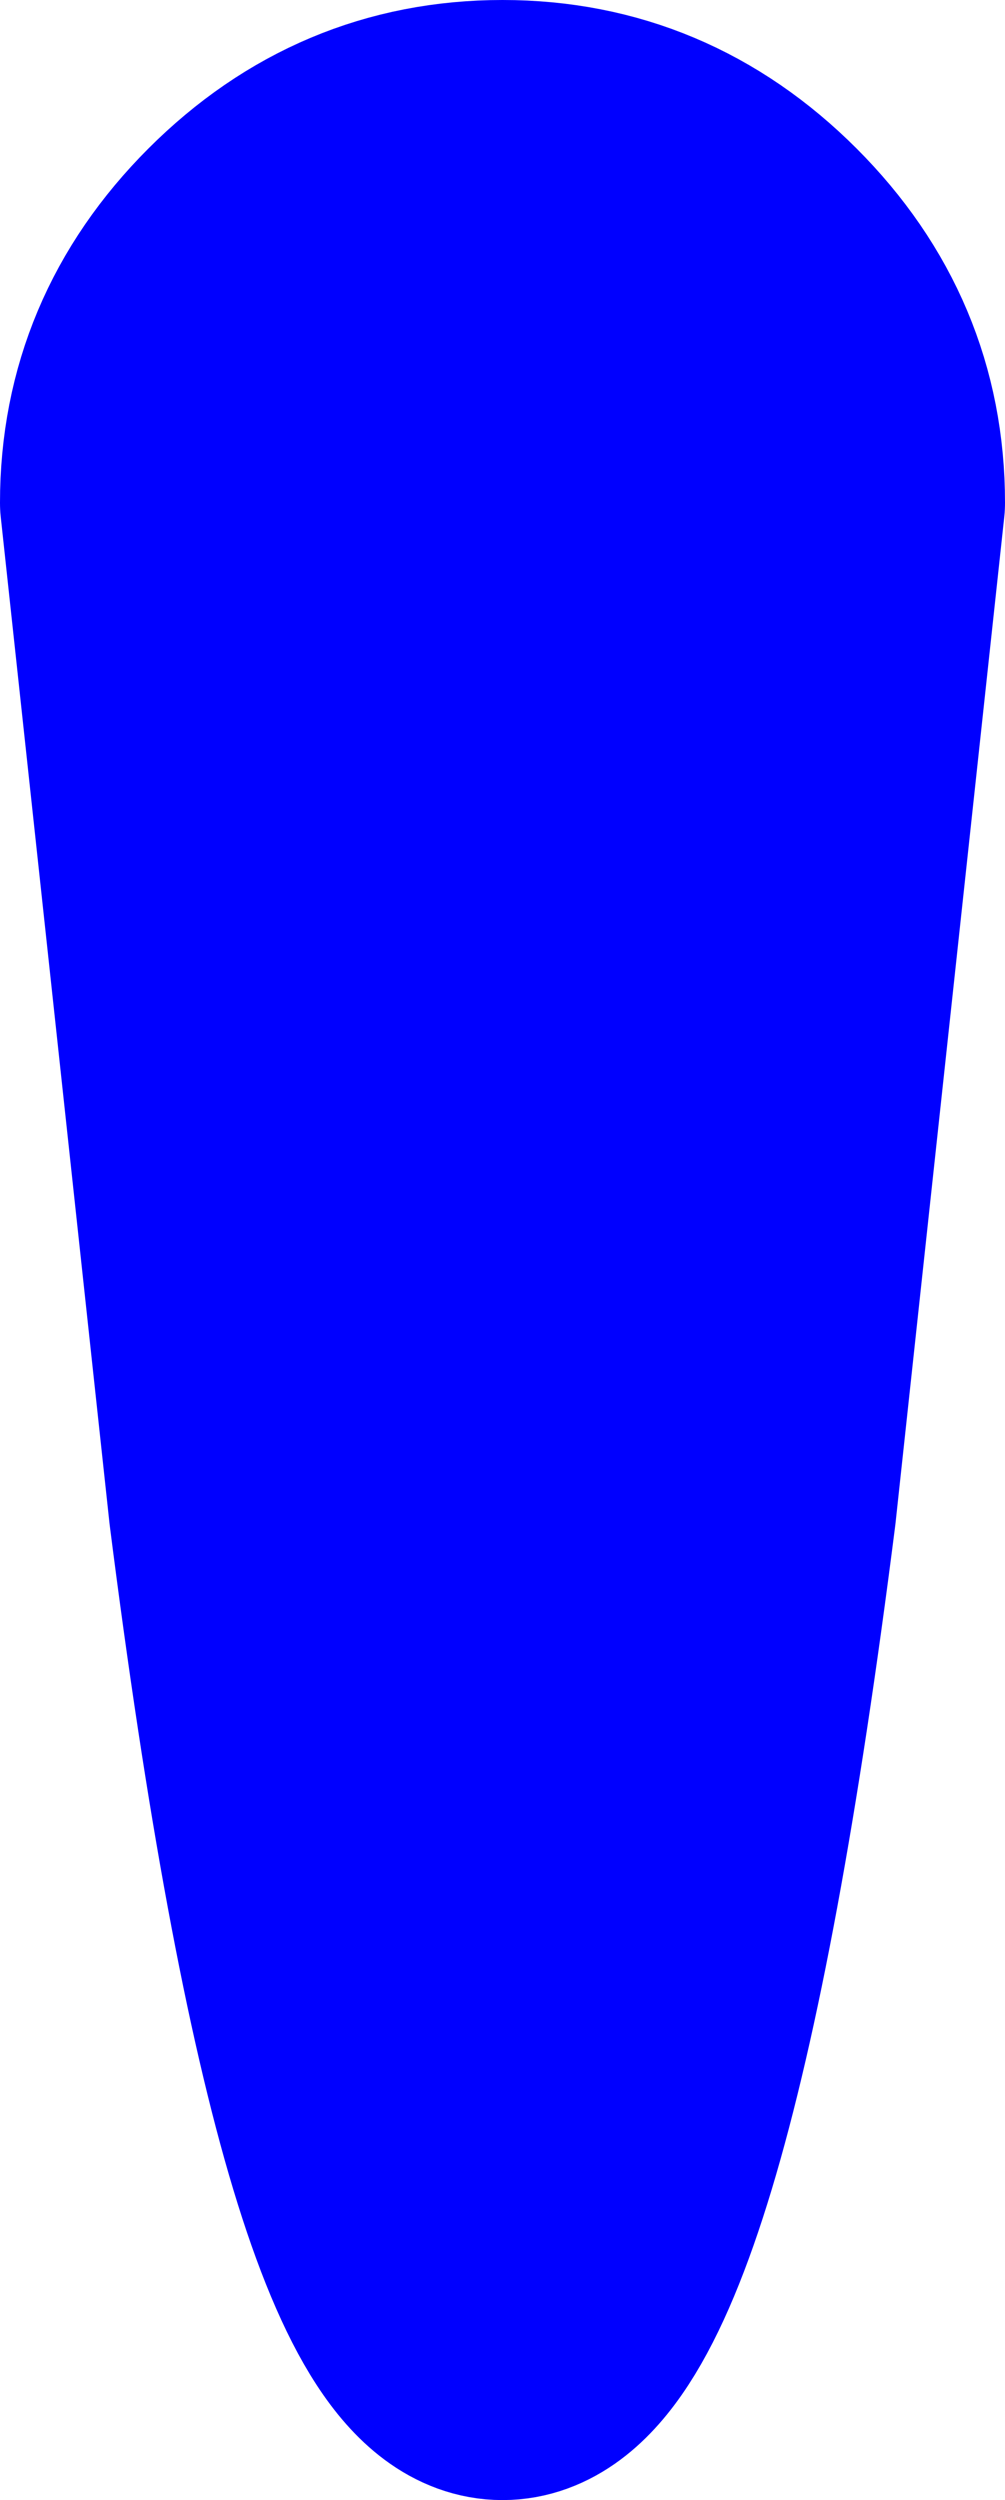
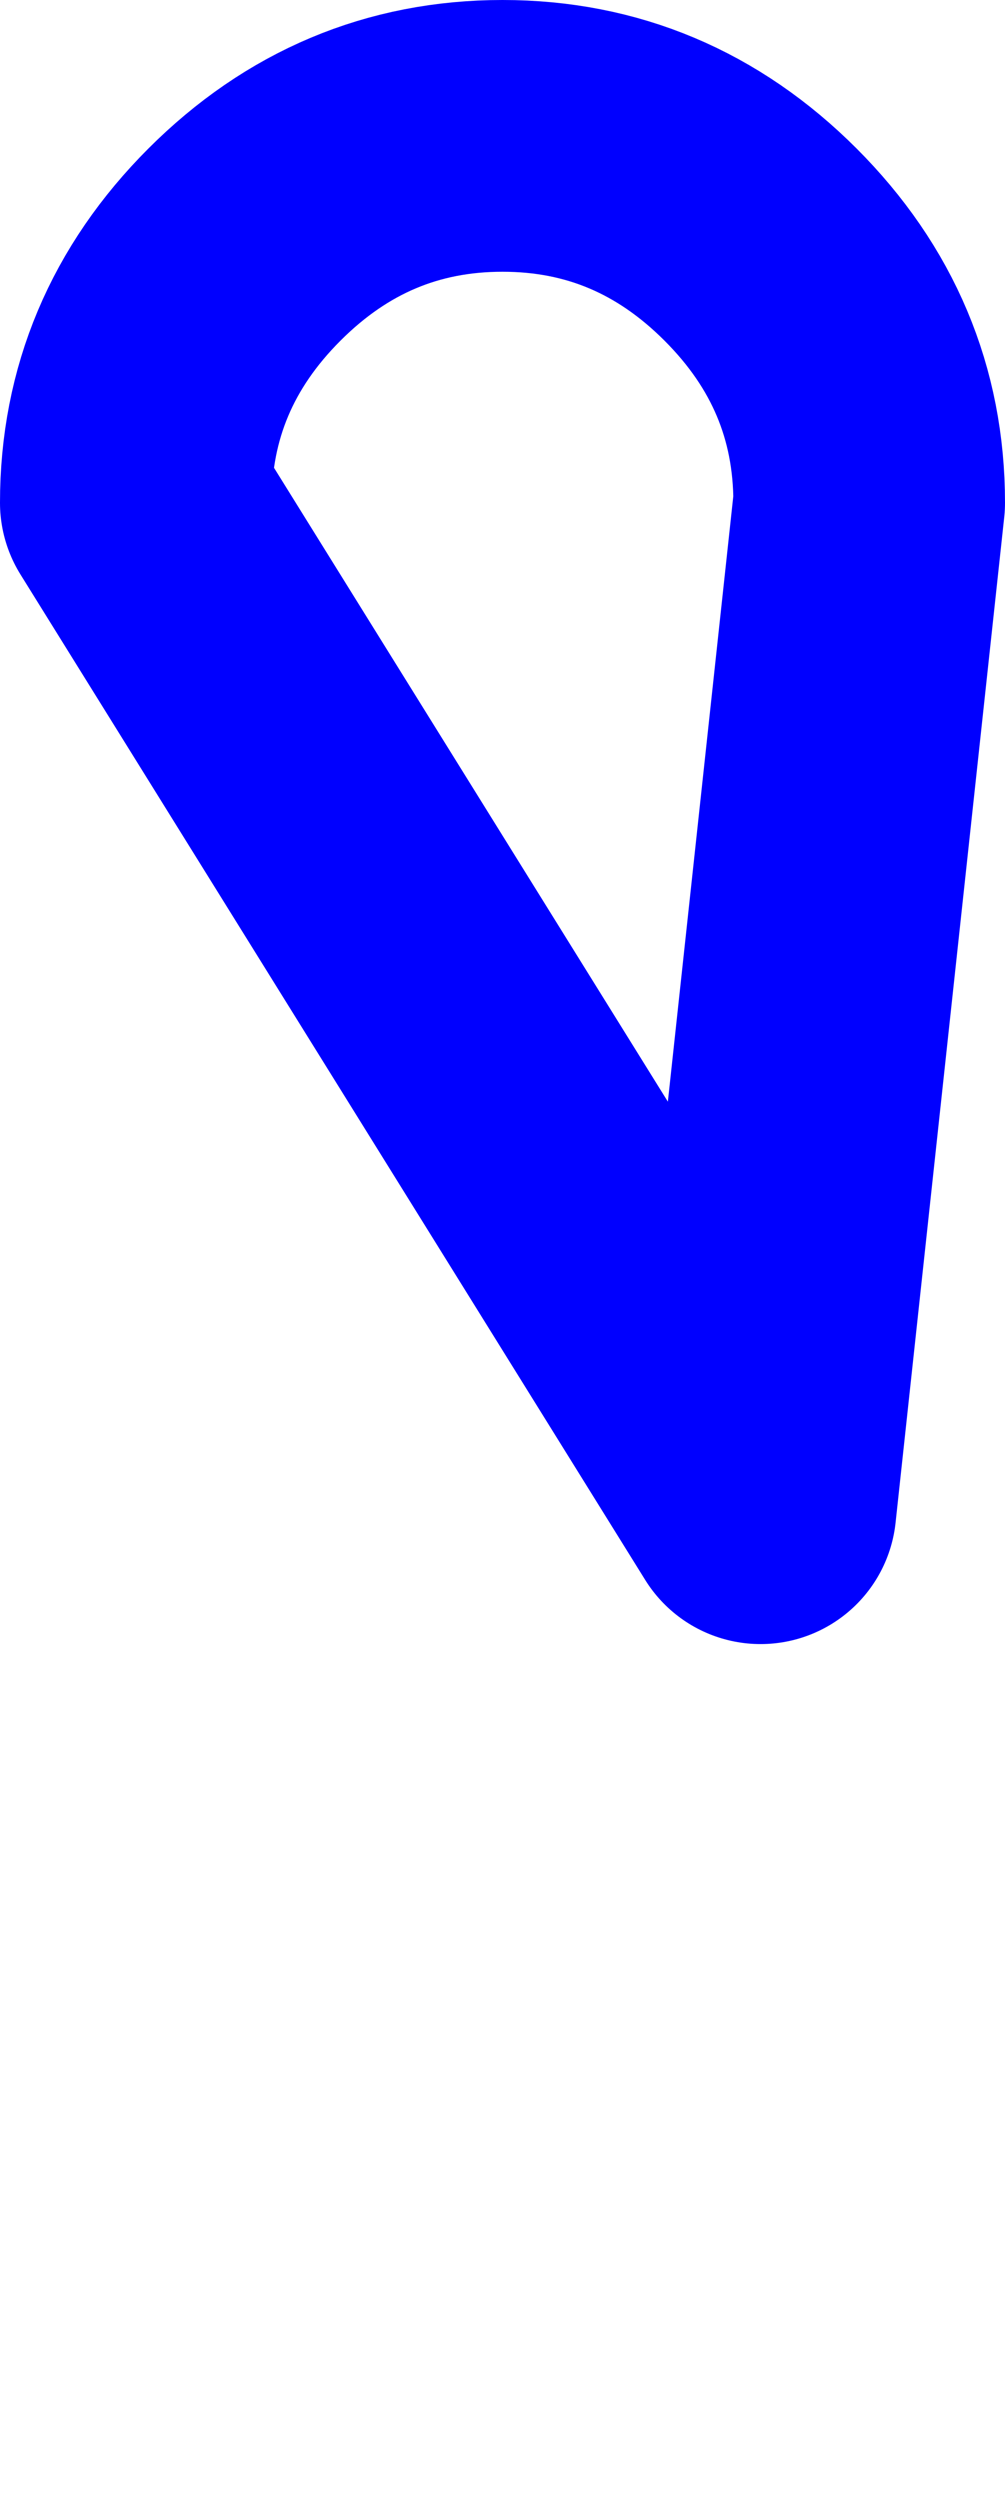
<svg xmlns="http://www.w3.org/2000/svg" height="18.4px" width="7.4px">
  <g transform="matrix(1.0, 0.0, 0.0, 1.0, 3.7, 9.2)">
-     <path d="M1.9 -7.4 Q2.7 -6.6 2.7 -5.5 L1.9 1.9 Q1.1 8.2 0.0 8.2 -1.1 8.2 -1.9 1.9 L-2.7 -5.5 Q-2.7 -6.6 -1.9 -7.4 -1.1 -8.2 0.0 -8.2 1.1 -8.2 1.9 -7.4" fill="#0000ff" fill-rule="evenodd" stroke="none" />
-     <path d="M1.9 -7.4 Q2.7 -6.6 2.7 -5.5 L1.9 1.9 Q1.1 8.2 0.0 8.2 -1.1 8.2 -1.9 1.9 L-2.7 -5.5 Q-2.7 -6.6 -1.9 -7.4 -1.1 -8.2 0.0 -8.2 1.1 -8.2 1.9 -7.4 Z" fill="none" stroke="#0000ff" stroke-linecap="round" stroke-linejoin="round" stroke-width="2.0" />
+     <path d="M1.9 -7.4 Q2.7 -6.6 2.7 -5.5 L1.9 1.9 L-2.7 -5.5 Q-2.7 -6.6 -1.9 -7.4 -1.1 -8.2 0.0 -8.2 1.1 -8.2 1.9 -7.4 Z" fill="none" stroke="#0000ff" stroke-linecap="round" stroke-linejoin="round" stroke-width="2.0" />
  </g>
</svg>